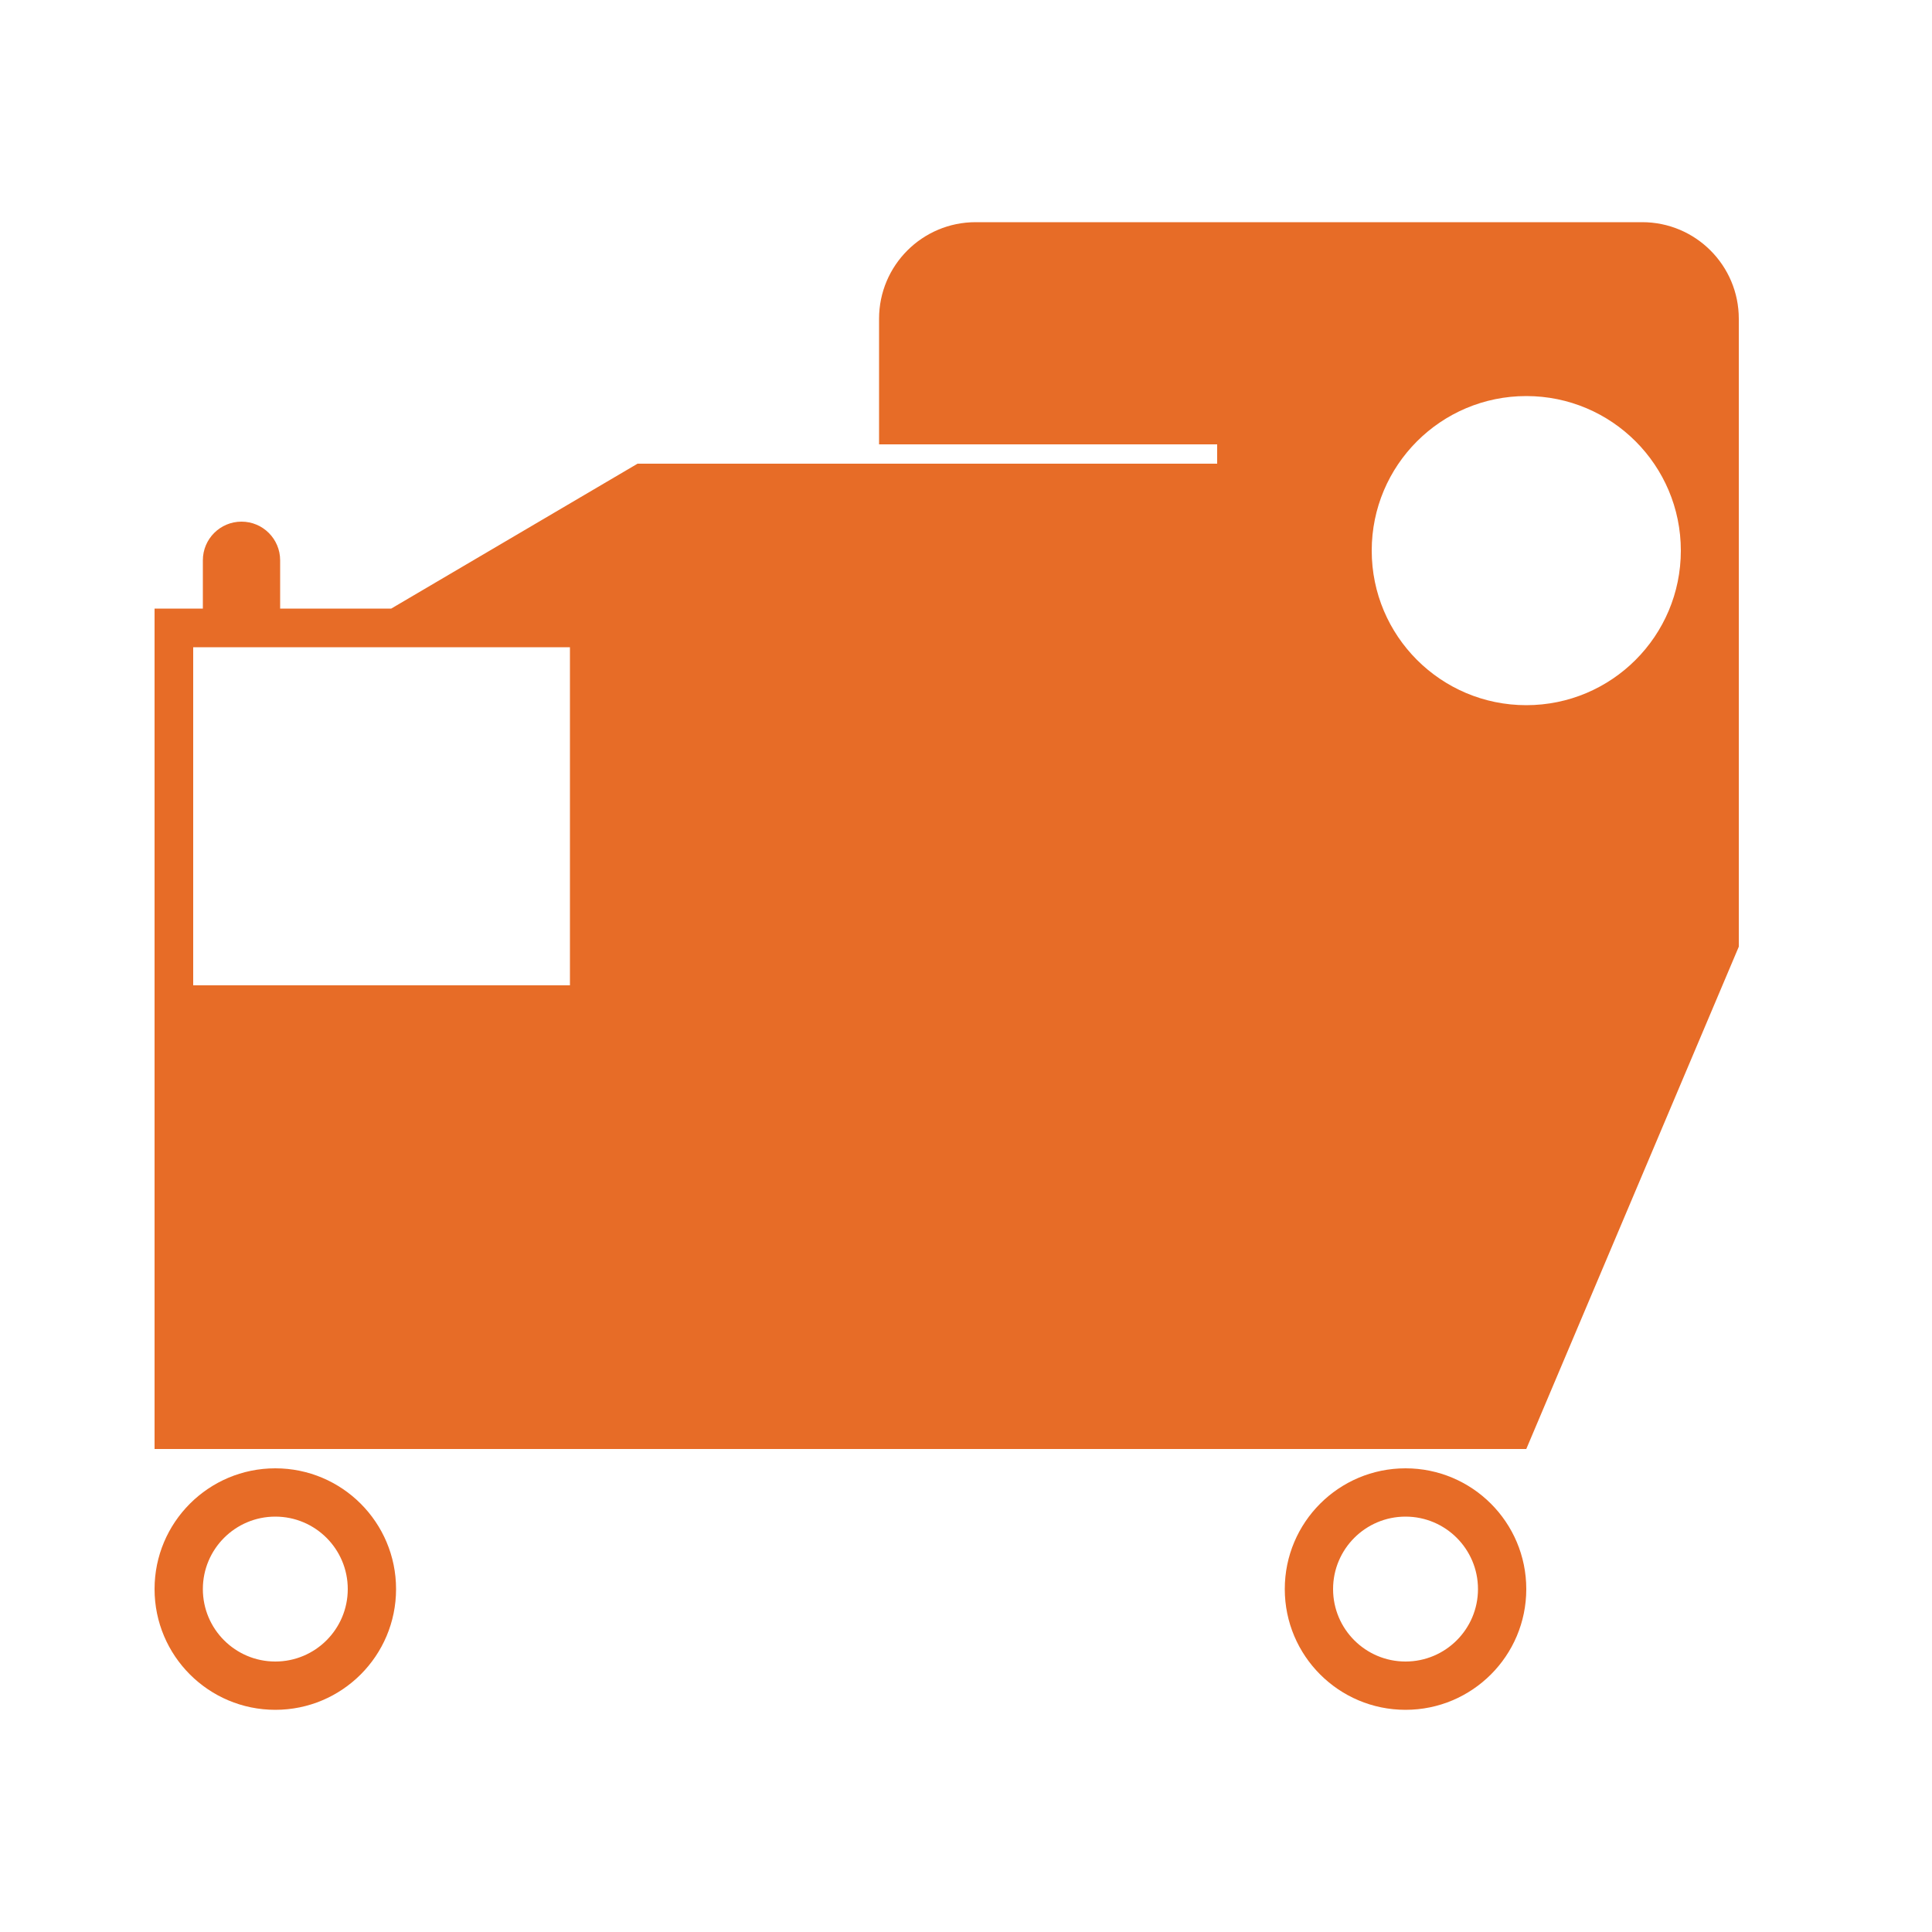
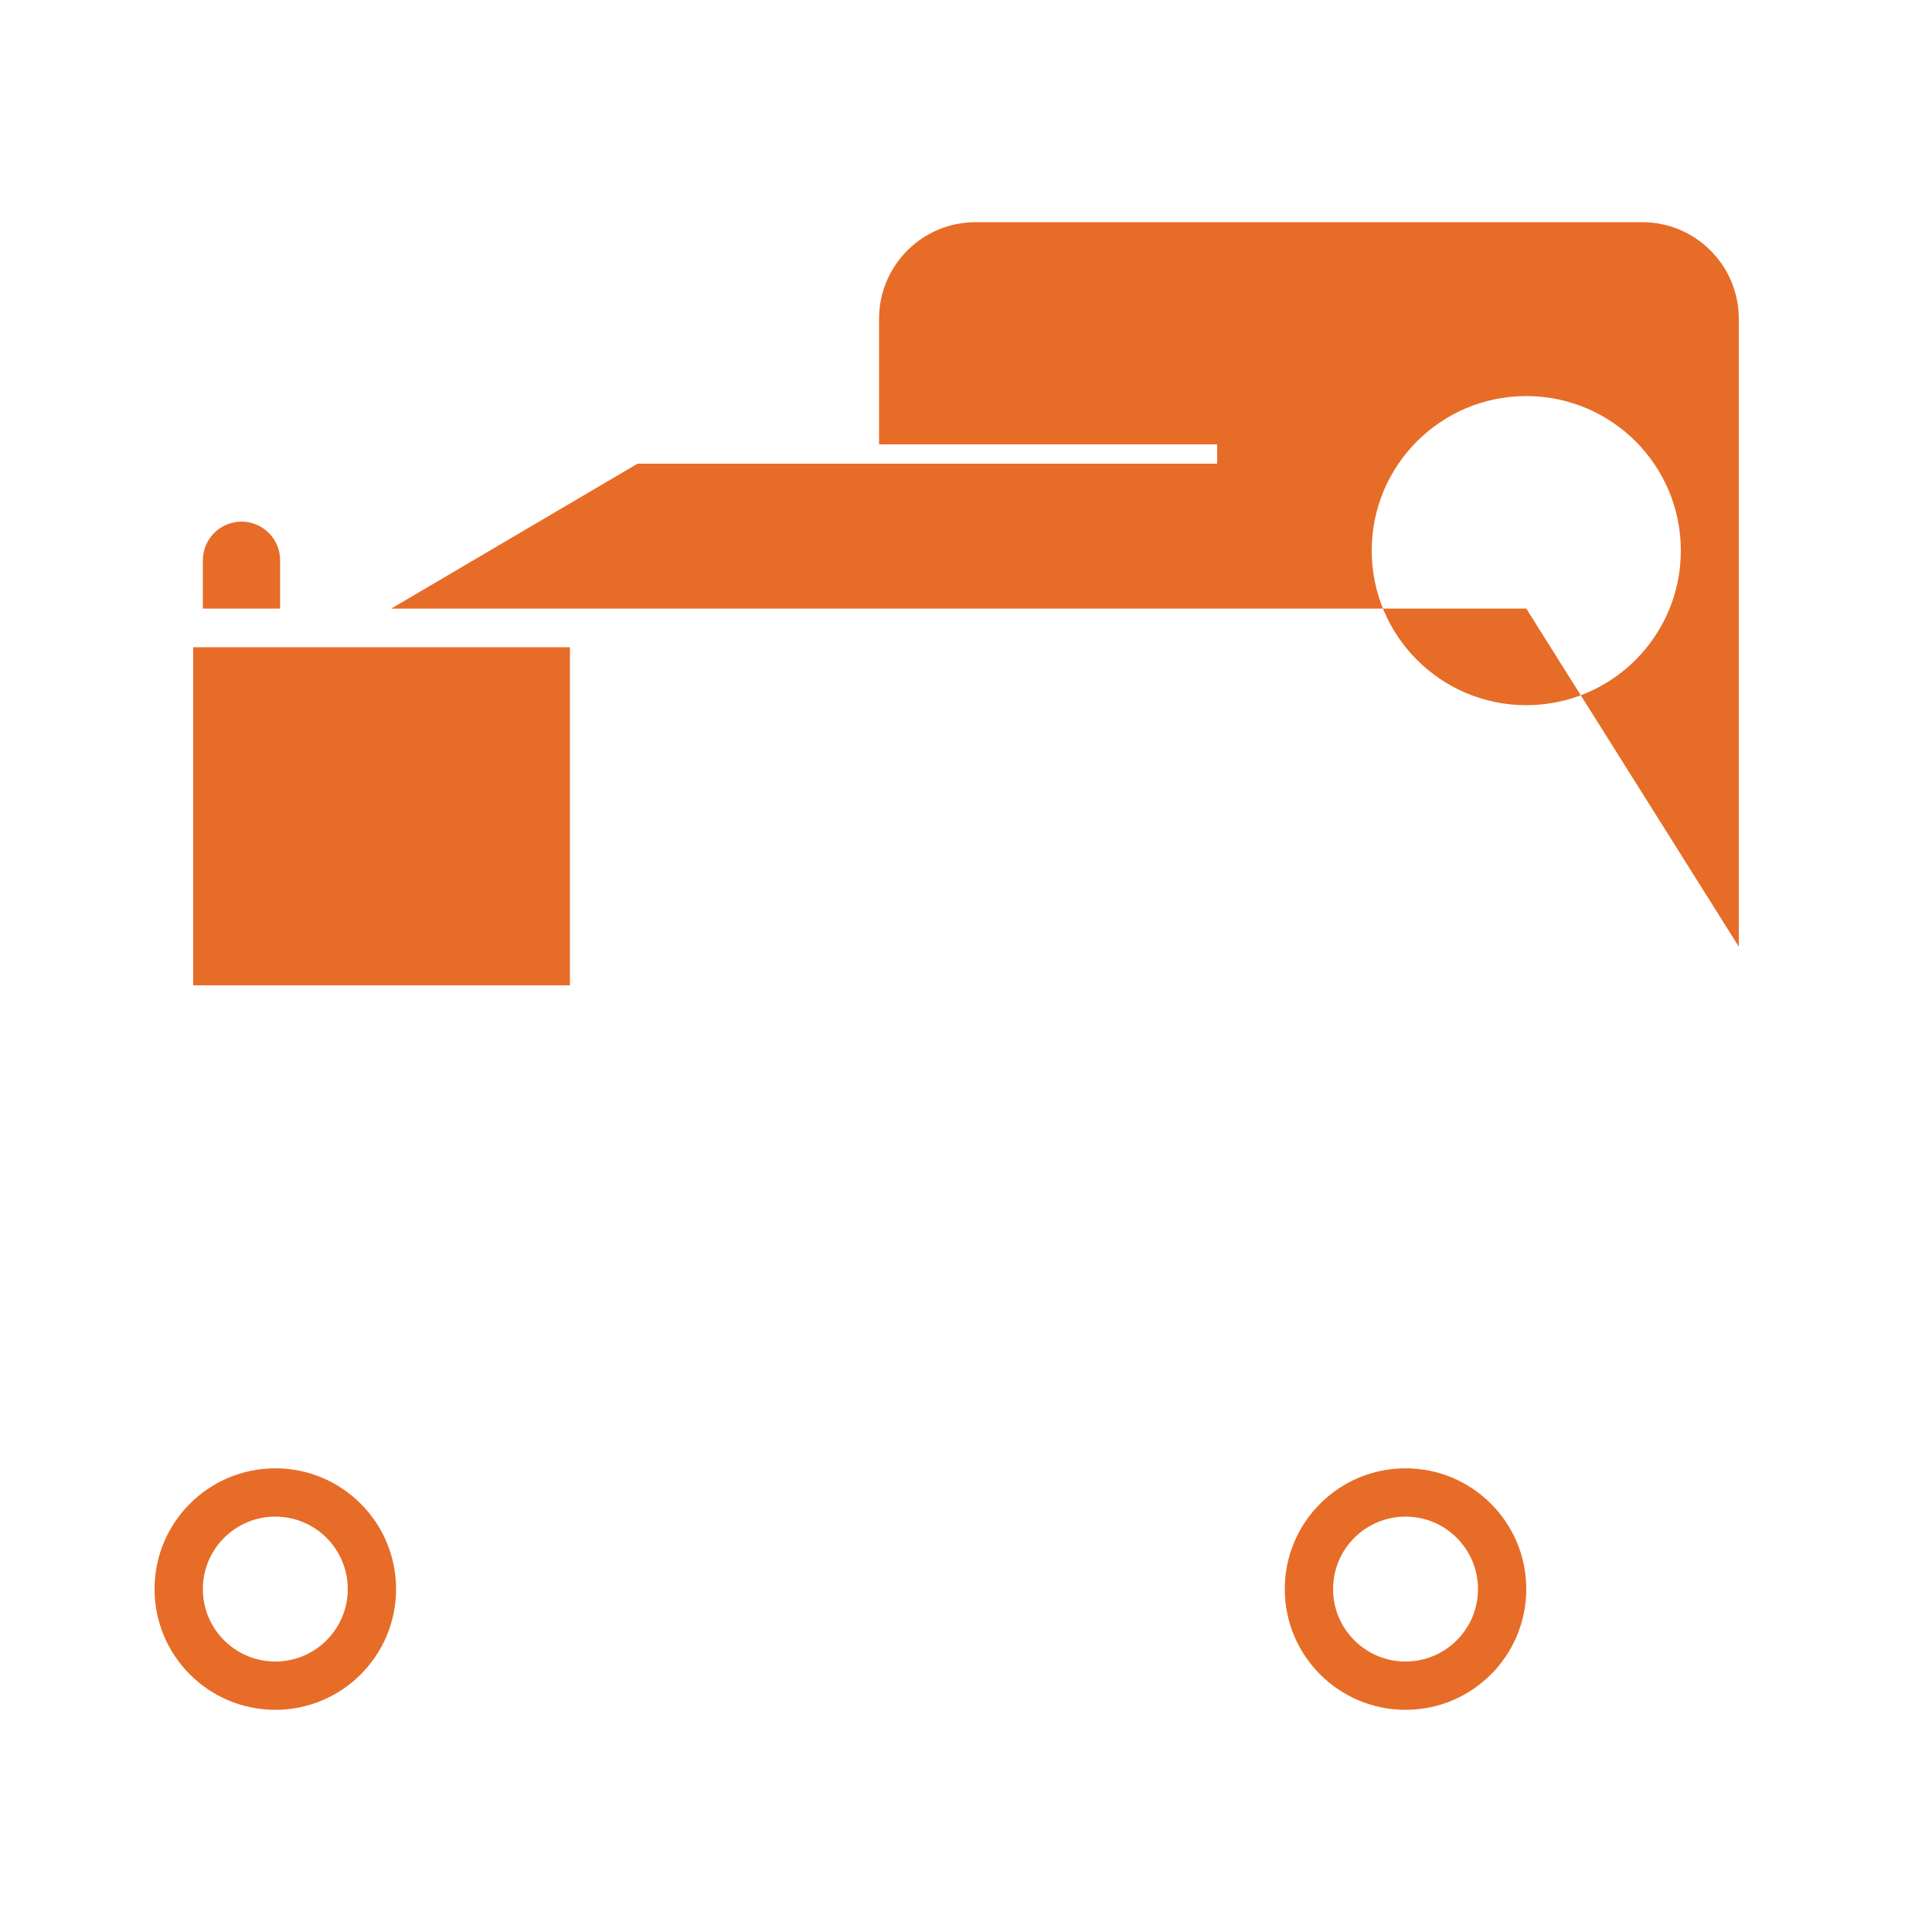
<svg xmlns="http://www.w3.org/2000/svg" width="200" height="200" viewBox="0 0 200 200" fill="none">
-   <path fill-rule="evenodd" clip-rule="evenodd" d="M101 23C95.477 23 91 27.477 91 33V46H126V48H66L40.5 63H29V58C29 55.791 27.209 54 25 54C22.791 54 21 55.791 21 58V63H16V150H158L180 98V54V48V46V44V33C180 27.477 175.523 23 170 23H101ZM28.5 177C35.404 177 41 171.404 41 164.5C41 157.596 35.404 152 28.5 152C21.596 152 16 157.596 16 164.5C16 171.404 21.596 177 28.5 177ZM28.5 172C32.642 172 36 168.642 36 164.5C36 160.358 32.642 157 28.5 157C24.358 157 21 160.358 21 164.5C21 168.642 24.358 172 28.5 172ZM158 164.5C158 171.404 152.404 177 145.5 177C138.596 177 133 171.404 133 164.5C133 157.596 138.596 152 145.5 152C152.404 152 158 157.596 158 164.5ZM153 164.5C153 168.642 149.642 172 145.5 172C141.358 172 138 168.642 138 164.5C138 160.358 141.358 157 145.5 157C149.642 157 153 160.358 153 164.5ZM20 67H59V102H20V67ZM158 73C166.837 73 174 65.837 174 57C174 48.163 166.837 41 158 41C149.163 41 142 48.163 142 57C142 65.837 149.163 73 158 73Z" style="fill:#E76C27" />
+   <path fill-rule="evenodd" clip-rule="evenodd" d="M101 23C95.477 23 91 27.477 91 33V46H126V48H66L40.5 63H29V58C29 55.791 27.209 54 25 54C22.791 54 21 55.791 21 58V63H16H158L180 98V54V48V46V44V33C180 27.477 175.523 23 170 23H101ZM28.5 177C35.404 177 41 171.404 41 164.5C41 157.596 35.404 152 28.5 152C21.596 152 16 157.596 16 164.5C16 171.404 21.596 177 28.5 177ZM28.5 172C32.642 172 36 168.642 36 164.5C36 160.358 32.642 157 28.5 157C24.358 157 21 160.358 21 164.5C21 168.642 24.358 172 28.5 172ZM158 164.5C158 171.404 152.404 177 145.5 177C138.596 177 133 171.404 133 164.5C133 157.596 138.596 152 145.5 152C152.404 152 158 157.596 158 164.5ZM153 164.5C153 168.642 149.642 172 145.5 172C141.358 172 138 168.642 138 164.5C138 160.358 141.358 157 145.5 157C149.642 157 153 160.358 153 164.5ZM20 67H59V102H20V67ZM158 73C166.837 73 174 65.837 174 57C174 48.163 166.837 41 158 41C149.163 41 142 48.163 142 57C142 65.837 149.163 73 158 73Z" style="fill:#E76C27" />
</svg>